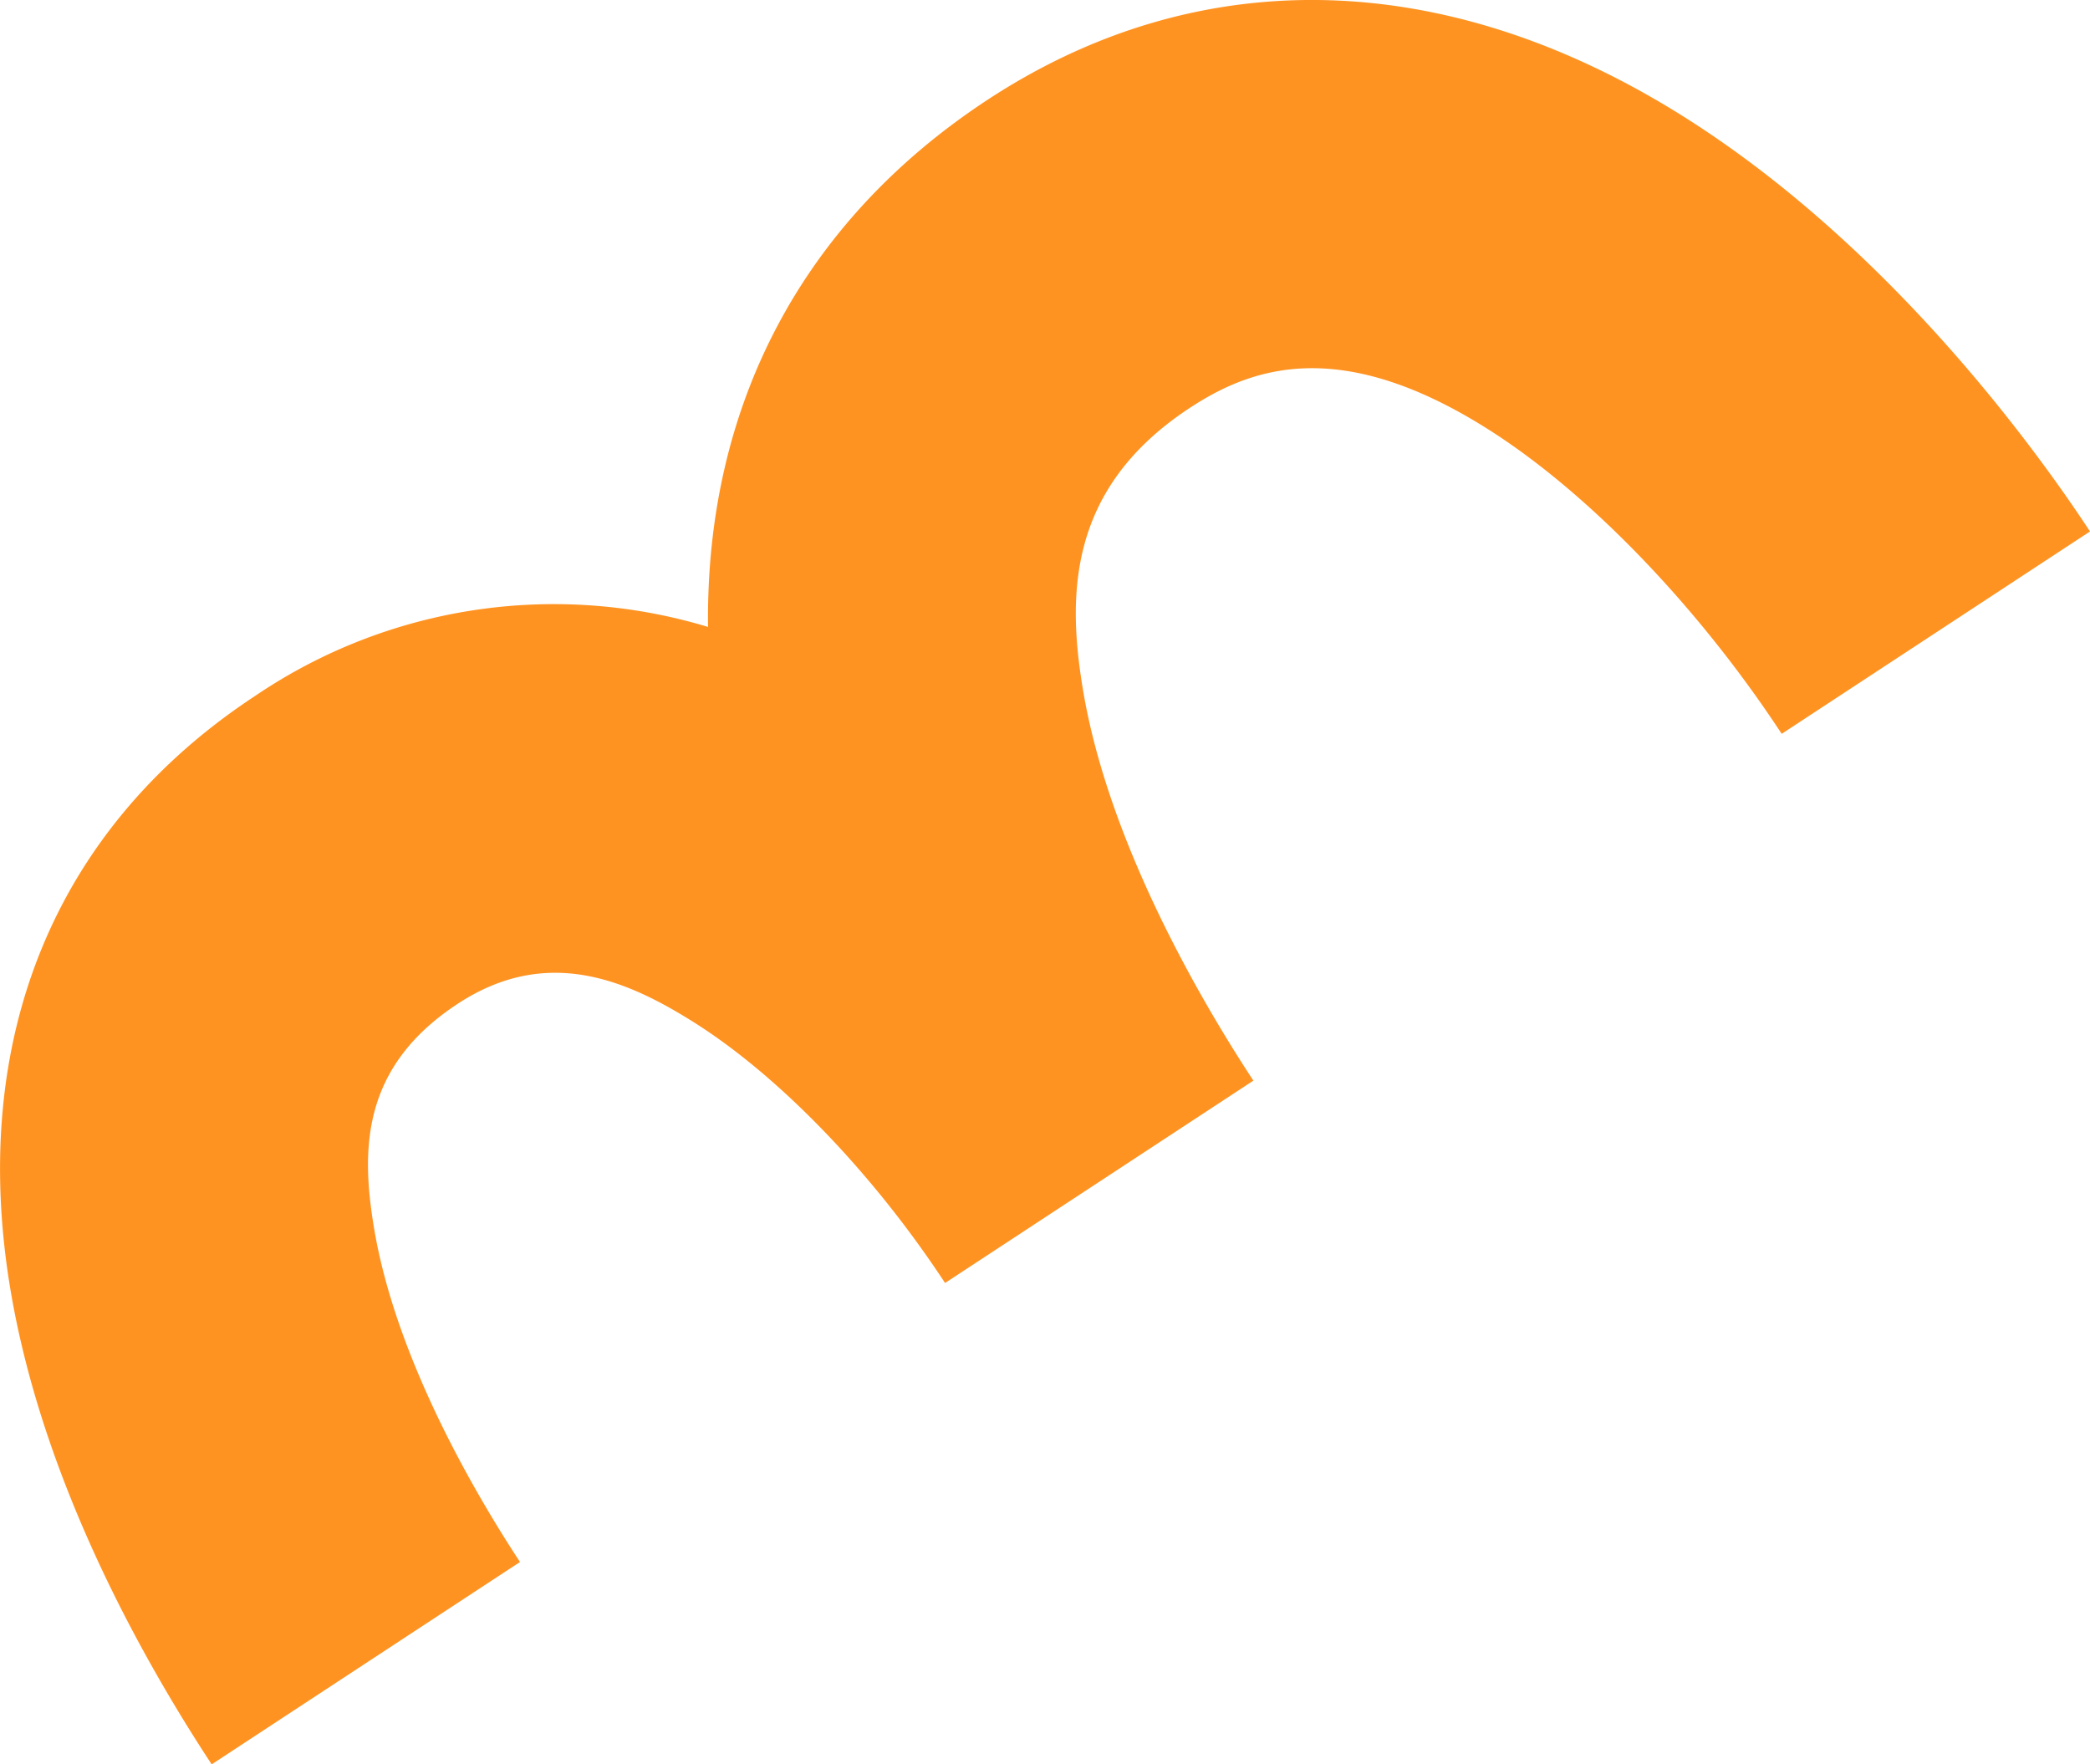
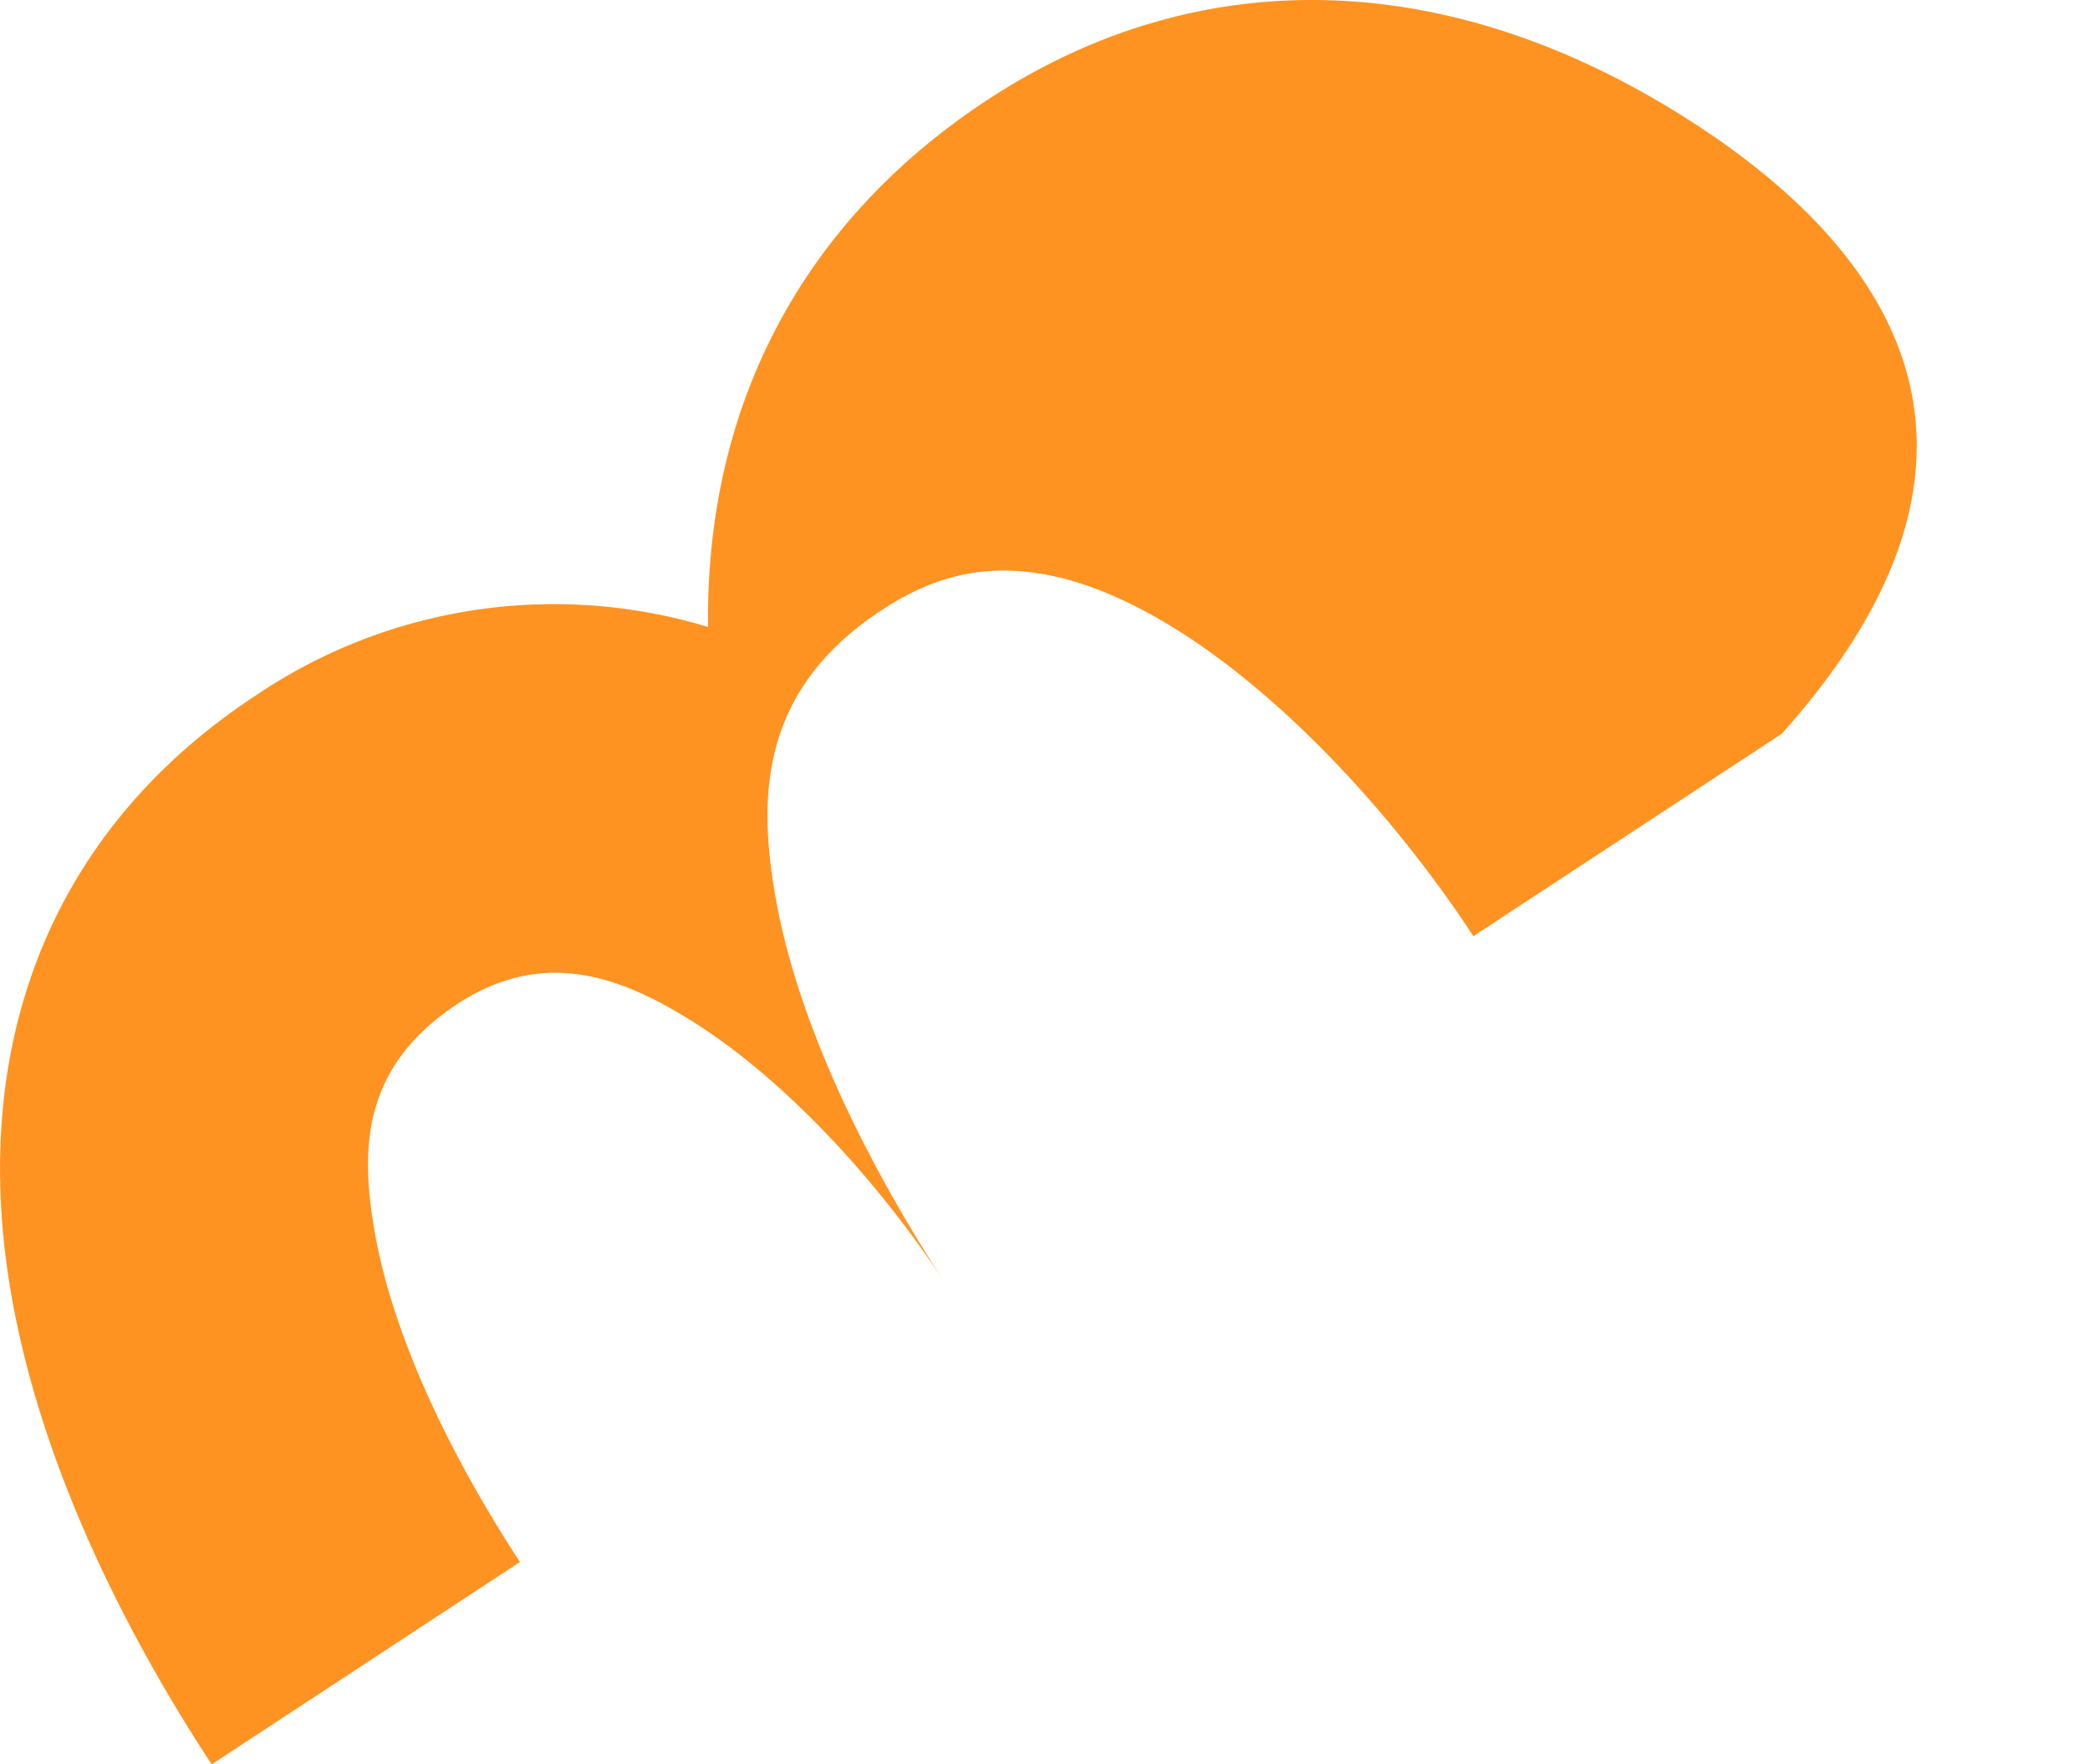
<svg xmlns="http://www.w3.org/2000/svg" width="224.125" height="189.19" viewBox="0 0 224.125 189.19">
  <defs>
    <style>
      .cls-1 {
        fill: #ff9321;
        fill-rule: evenodd;
      }
    </style>
  </defs>
-   <path id="deco_condition03.svg" class="cls-1" d="M390.426,7936.43c-25.432-15.96-51.9-16.57-74.522-1.73-19.884,13.06-30.254,32.82-29.976,56.53a57.062,57.062,0,0,0-48.53,7.37c-21.46,14.09-30.794,36.7-26.283,63.66,3.352,20.03,13.588,38.76,21.585,50.94l33.062-21.7c-4.843-7.38-13.316-21.84-15.649-35.79-1.424-8.51-1.323-17.31,8.97-24.07,9.549-6.27,18.117-2.54,25.239,1.93,9.2,5.77,19.3,16.25,27.024,28.01l33.062-21.7c-5.644-8.6-15.523-25.48-18.27-41.89-1.694-10.13-1.659-21.64,11.452-30.25,6.45-4.23,15.894-7.81,31.8,2.17,10.816,6.79,22.656,19.05,31.674,32.78l33.061-21.7C428.371,7972.23,412.6,7950.35,390.426,7936.43Z" transform="translate(-210 -7924)" />
+   <path id="deco_condition03.svg" class="cls-1" d="M390.426,7936.43c-25.432-15.96-51.9-16.57-74.522-1.73-19.884,13.06-30.254,32.82-29.976,56.53a57.062,57.062,0,0,0-48.53,7.37c-21.46,14.09-30.794,36.7-26.283,63.66,3.352,20.03,13.588,38.76,21.585,50.94l33.062-21.7c-4.843-7.38-13.316-21.84-15.649-35.79-1.424-8.51-1.323-17.31,8.97-24.07,9.549-6.27,18.117-2.54,25.239,1.93,9.2,5.77,19.3,16.25,27.024,28.01c-5.644-8.6-15.523-25.48-18.27-41.89-1.694-10.13-1.659-21.64,11.452-30.25,6.45-4.23,15.894-7.81,31.8,2.17,10.816,6.79,22.656,19.05,31.674,32.78l33.061-21.7C428.371,7972.23,412.6,7950.35,390.426,7936.43Z" transform="translate(-210 -7924)" />
</svg>